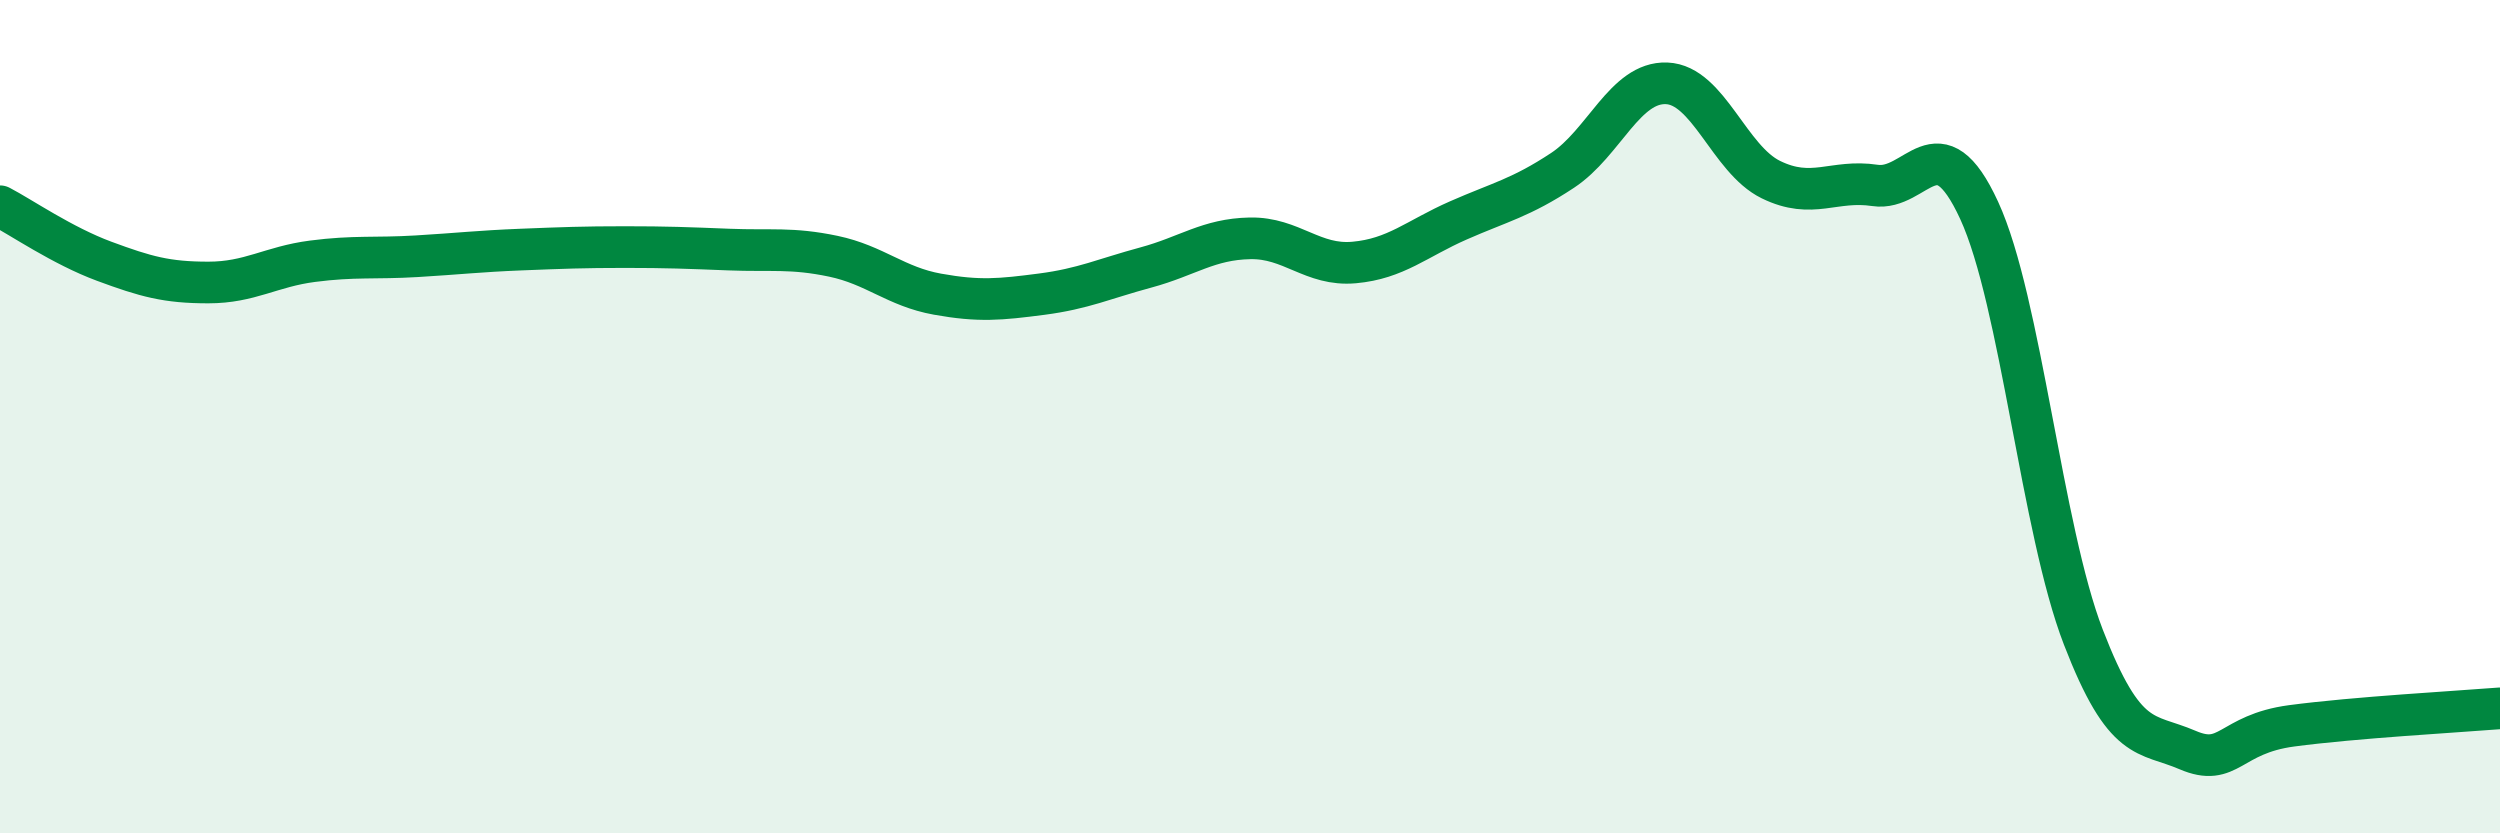
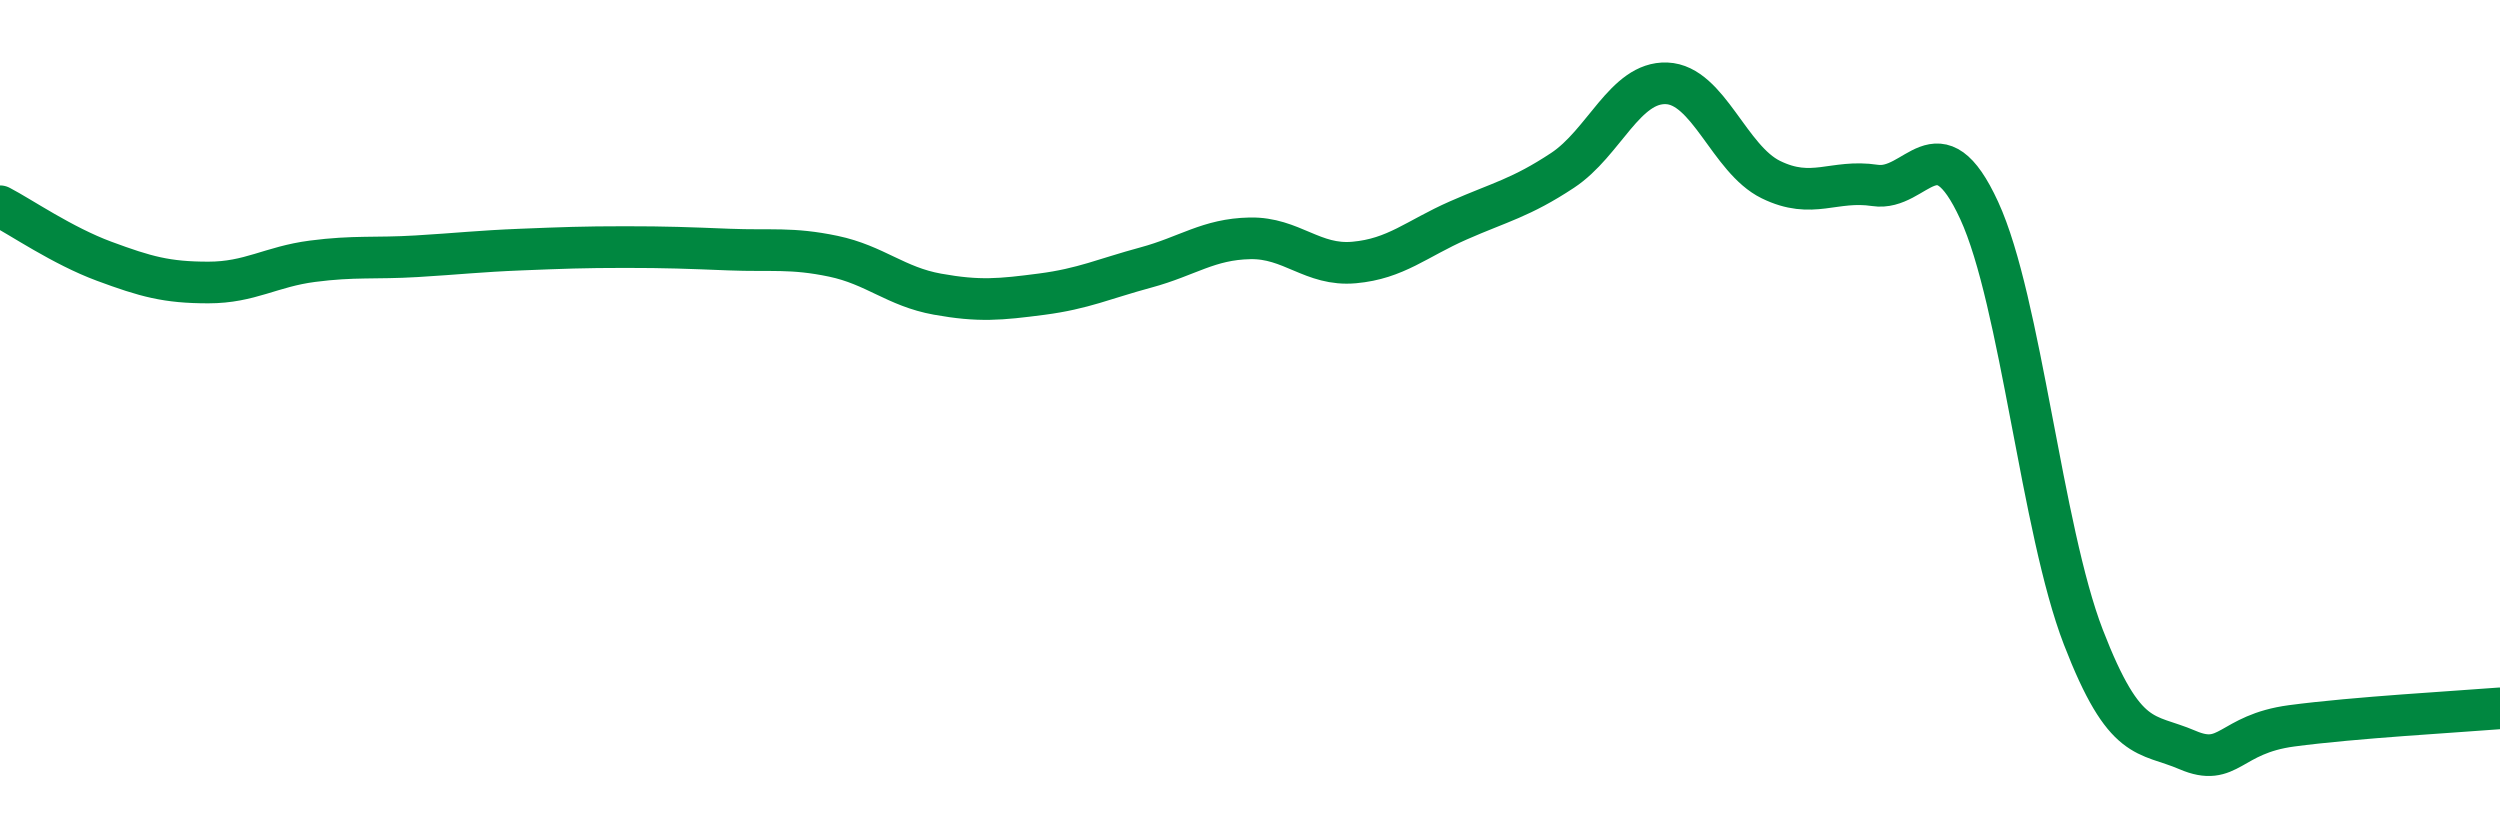
<svg xmlns="http://www.w3.org/2000/svg" width="60" height="20" viewBox="0 0 60 20">
-   <path d="M 0,4.95 C 0.5,5.21 1.5,5.9 2.5,6.27 C 3.5,6.64 4,6.78 5,6.78 C 6,6.78 6.5,6.4 7.5,6.27 C 8.5,6.14 9,6.21 10,6.15 C 11,6.09 11.5,6.03 12.5,5.99 C 13.5,5.95 14,5.93 15,5.93 C 16,5.93 16.5,5.95 17.5,5.99 C 18.5,6.03 19,5.94 20,6.15 C 21,6.36 21.5,6.88 22.5,7.06 C 23.5,7.24 24,7.19 25,7.06 C 26,6.93 26.5,6.69 27.5,6.42 C 28.5,6.15 29,5.74 30,5.72 C 31,5.7 31.5,6.39 32.5,6.3 C 33.5,6.21 34,5.73 35,5.29 C 36,4.85 36.5,4.75 37.5,4.09 C 38.5,3.43 39,1.96 40,2 C 41,2.04 41.5,3.82 42.5,4.31 C 43.5,4.8 44,4.3 45,4.45 C 46,4.6 46.5,2.88 47.5,5.05 C 48.5,7.22 49,12.7 50,15.29 C 51,17.88 51.5,17.57 52.5,18 C 53.5,18.43 53.5,17.62 55,17.42 C 56.5,17.22 59,17.08 60,17L60 20L0 20Z" fill="#008740" opacity="0.1" stroke-linecap="round" stroke-linejoin="round" />
  <path d="M 0,4.95 C 0.5,5.21 1.5,5.9 2.5,6.27 C 3.5,6.64 4,6.78 5,6.78 C 6,6.78 6.5,6.4 7.5,6.27 C 8.5,6.14 9,6.21 10,6.15 C 11,6.09 11.5,6.03 12.5,5.99 C 13.5,5.95 14,5.93 15,5.93 C 16,5.93 16.5,5.95 17.5,5.99 C 18.5,6.03 19,5.94 20,6.15 C 21,6.36 21.5,6.88 22.5,7.06 C 23.5,7.24 24,7.19 25,7.06 C 26,6.93 26.5,6.69 27.5,6.42 C 28.5,6.15 29,5.74 30,5.72 C 31,5.7 31.5,6.39 32.5,6.3 C 33.5,6.21 34,5.73 35,5.29 C 36,4.85 36.5,4.75 37.5,4.09 C 38.5,3.43 39,1.96 40,2 C 41,2.04 41.5,3.82 42.5,4.31 C 43.5,4.8 44,4.3 45,4.45 C 46,4.6 46.5,2.88 47.5,5.05 C 48.5,7.22 49,12.7 50,15.29 C 51,17.88 51.5,17.57 52.5,18 C 53.5,18.43 53.5,17.62 55,17.42 C 56.5,17.22 59,17.08 60,17" stroke="#008740" stroke-width="1" fill="none" stroke-linecap="round" stroke-linejoin="round" />
</svg>